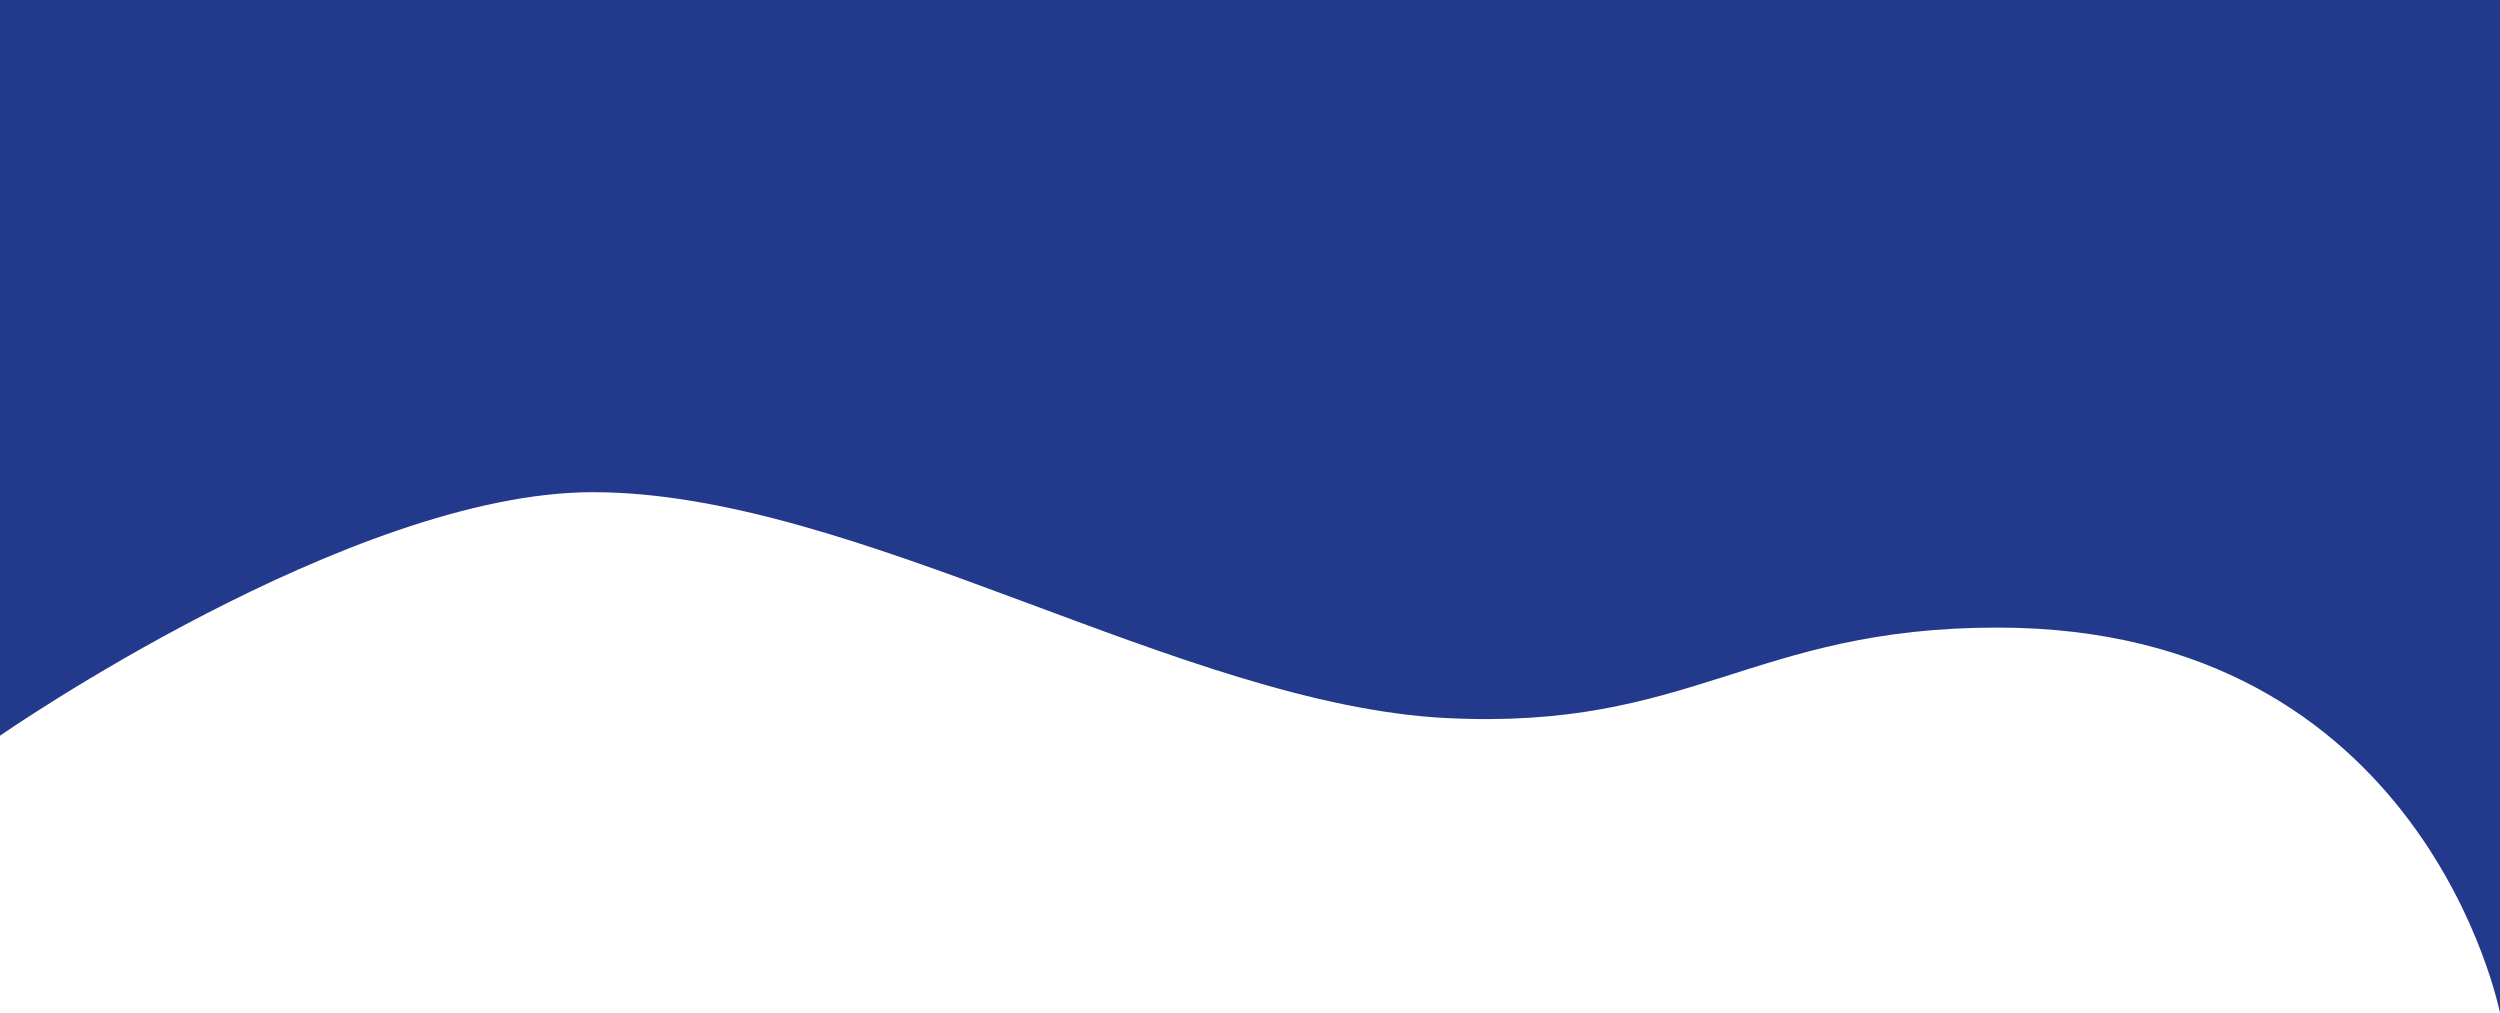
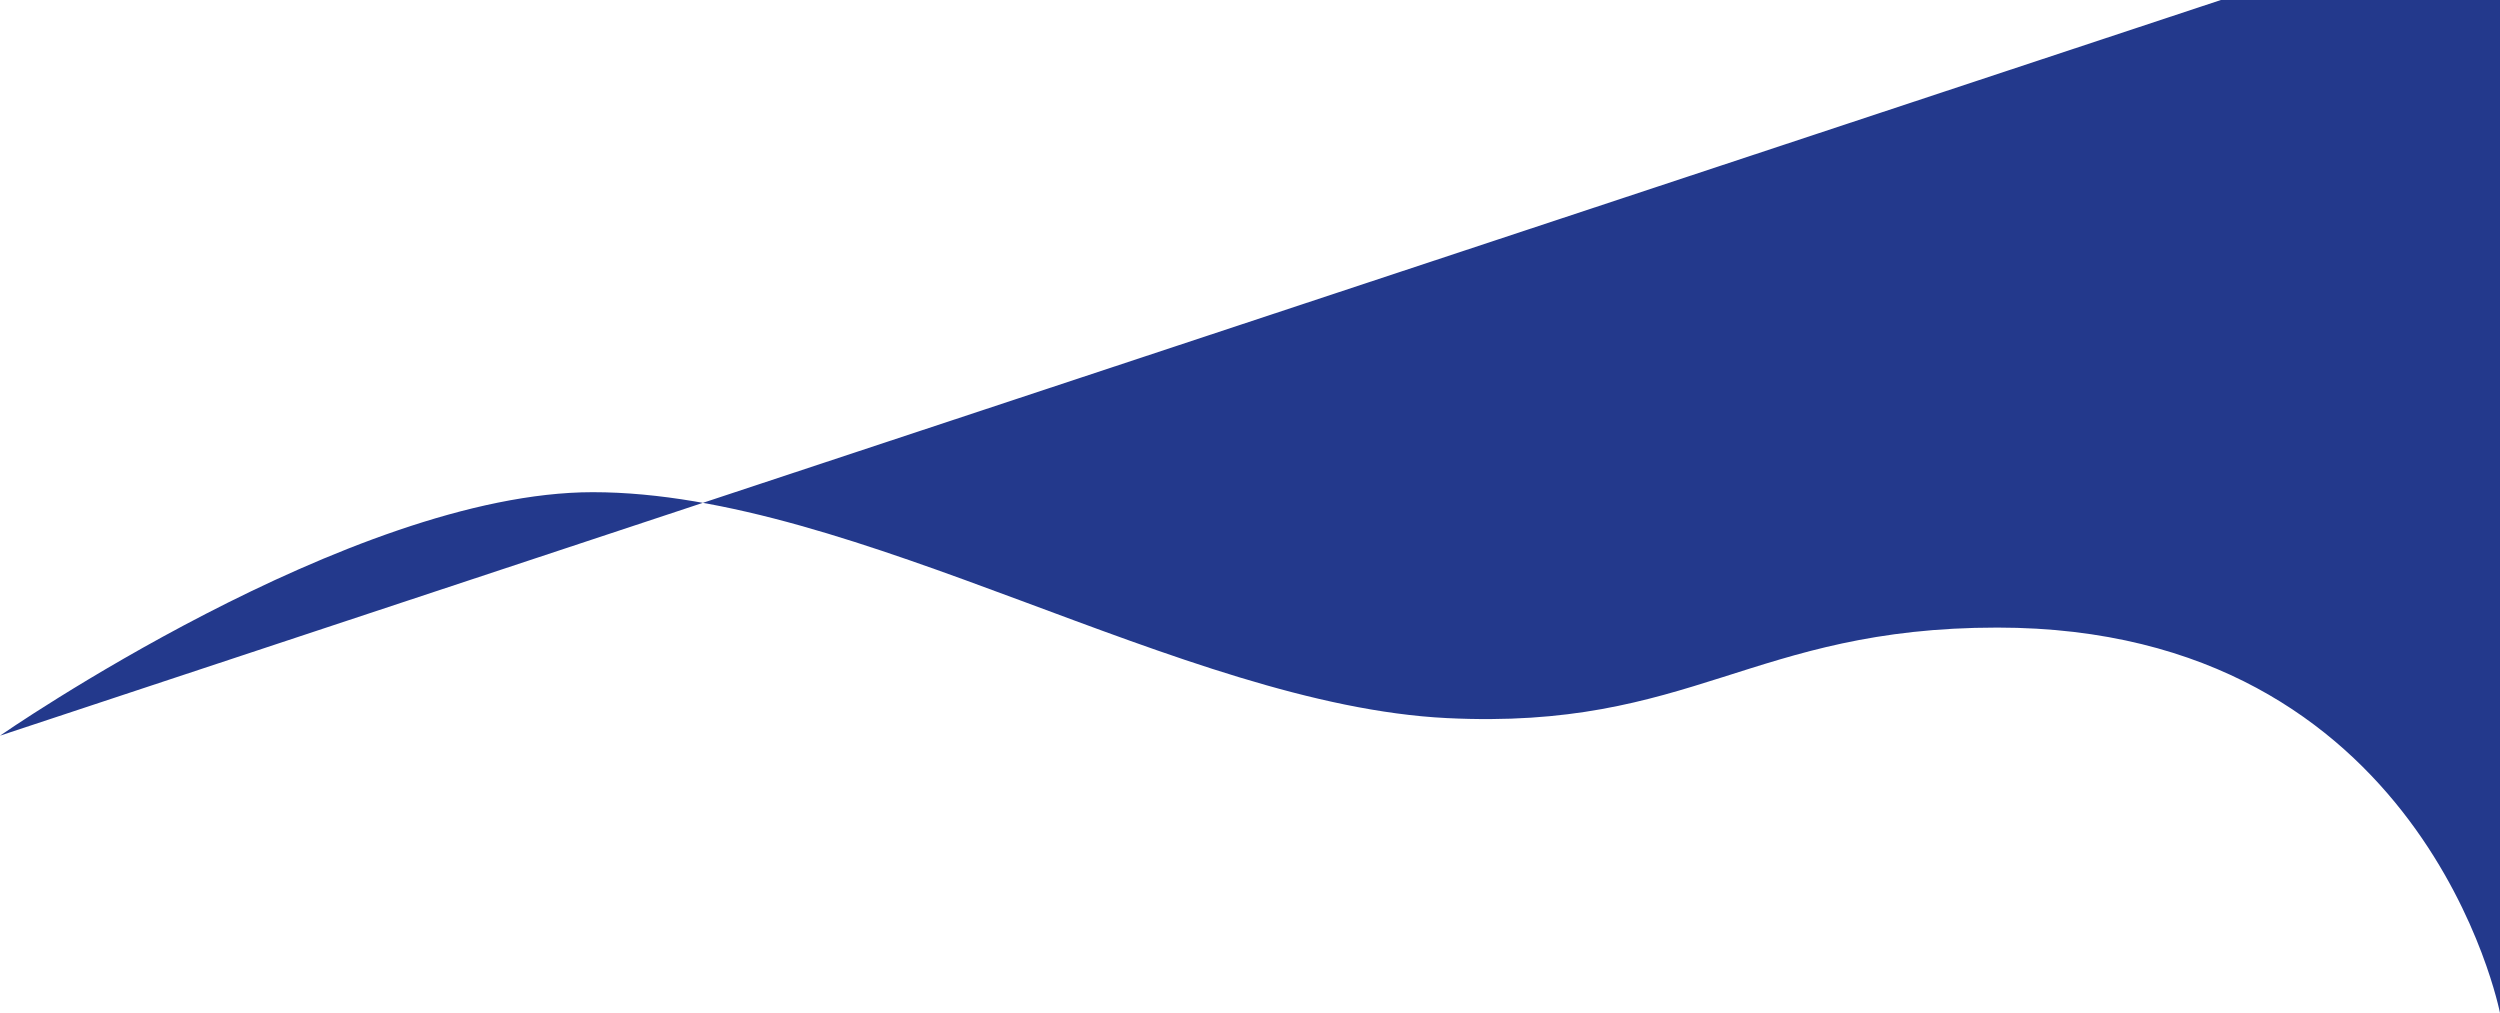
<svg xmlns="http://www.w3.org/2000/svg" width="1920" height="778" viewBox="0 0 1920 778" fill="none">
-   <path d="M0 565C0 565 269.5 378 455.25 378C657.906 378 908.594 541.422 1111 551.484C1299.63 560.862 1345.14 481.984 1534 481.984C1862.5 481.984 1920 778 1920 778V-71H0L0 565Z" fill="#23398C" />
+   <path d="M0 565C0 565 269.5 378 455.25 378C657.906 378 908.594 541.422 1111 551.484C1299.63 560.862 1345.14 481.984 1534 481.984C1862.5 481.984 1920 778 1920 778V-71L0 565Z" fill="#23398C" />
</svg>